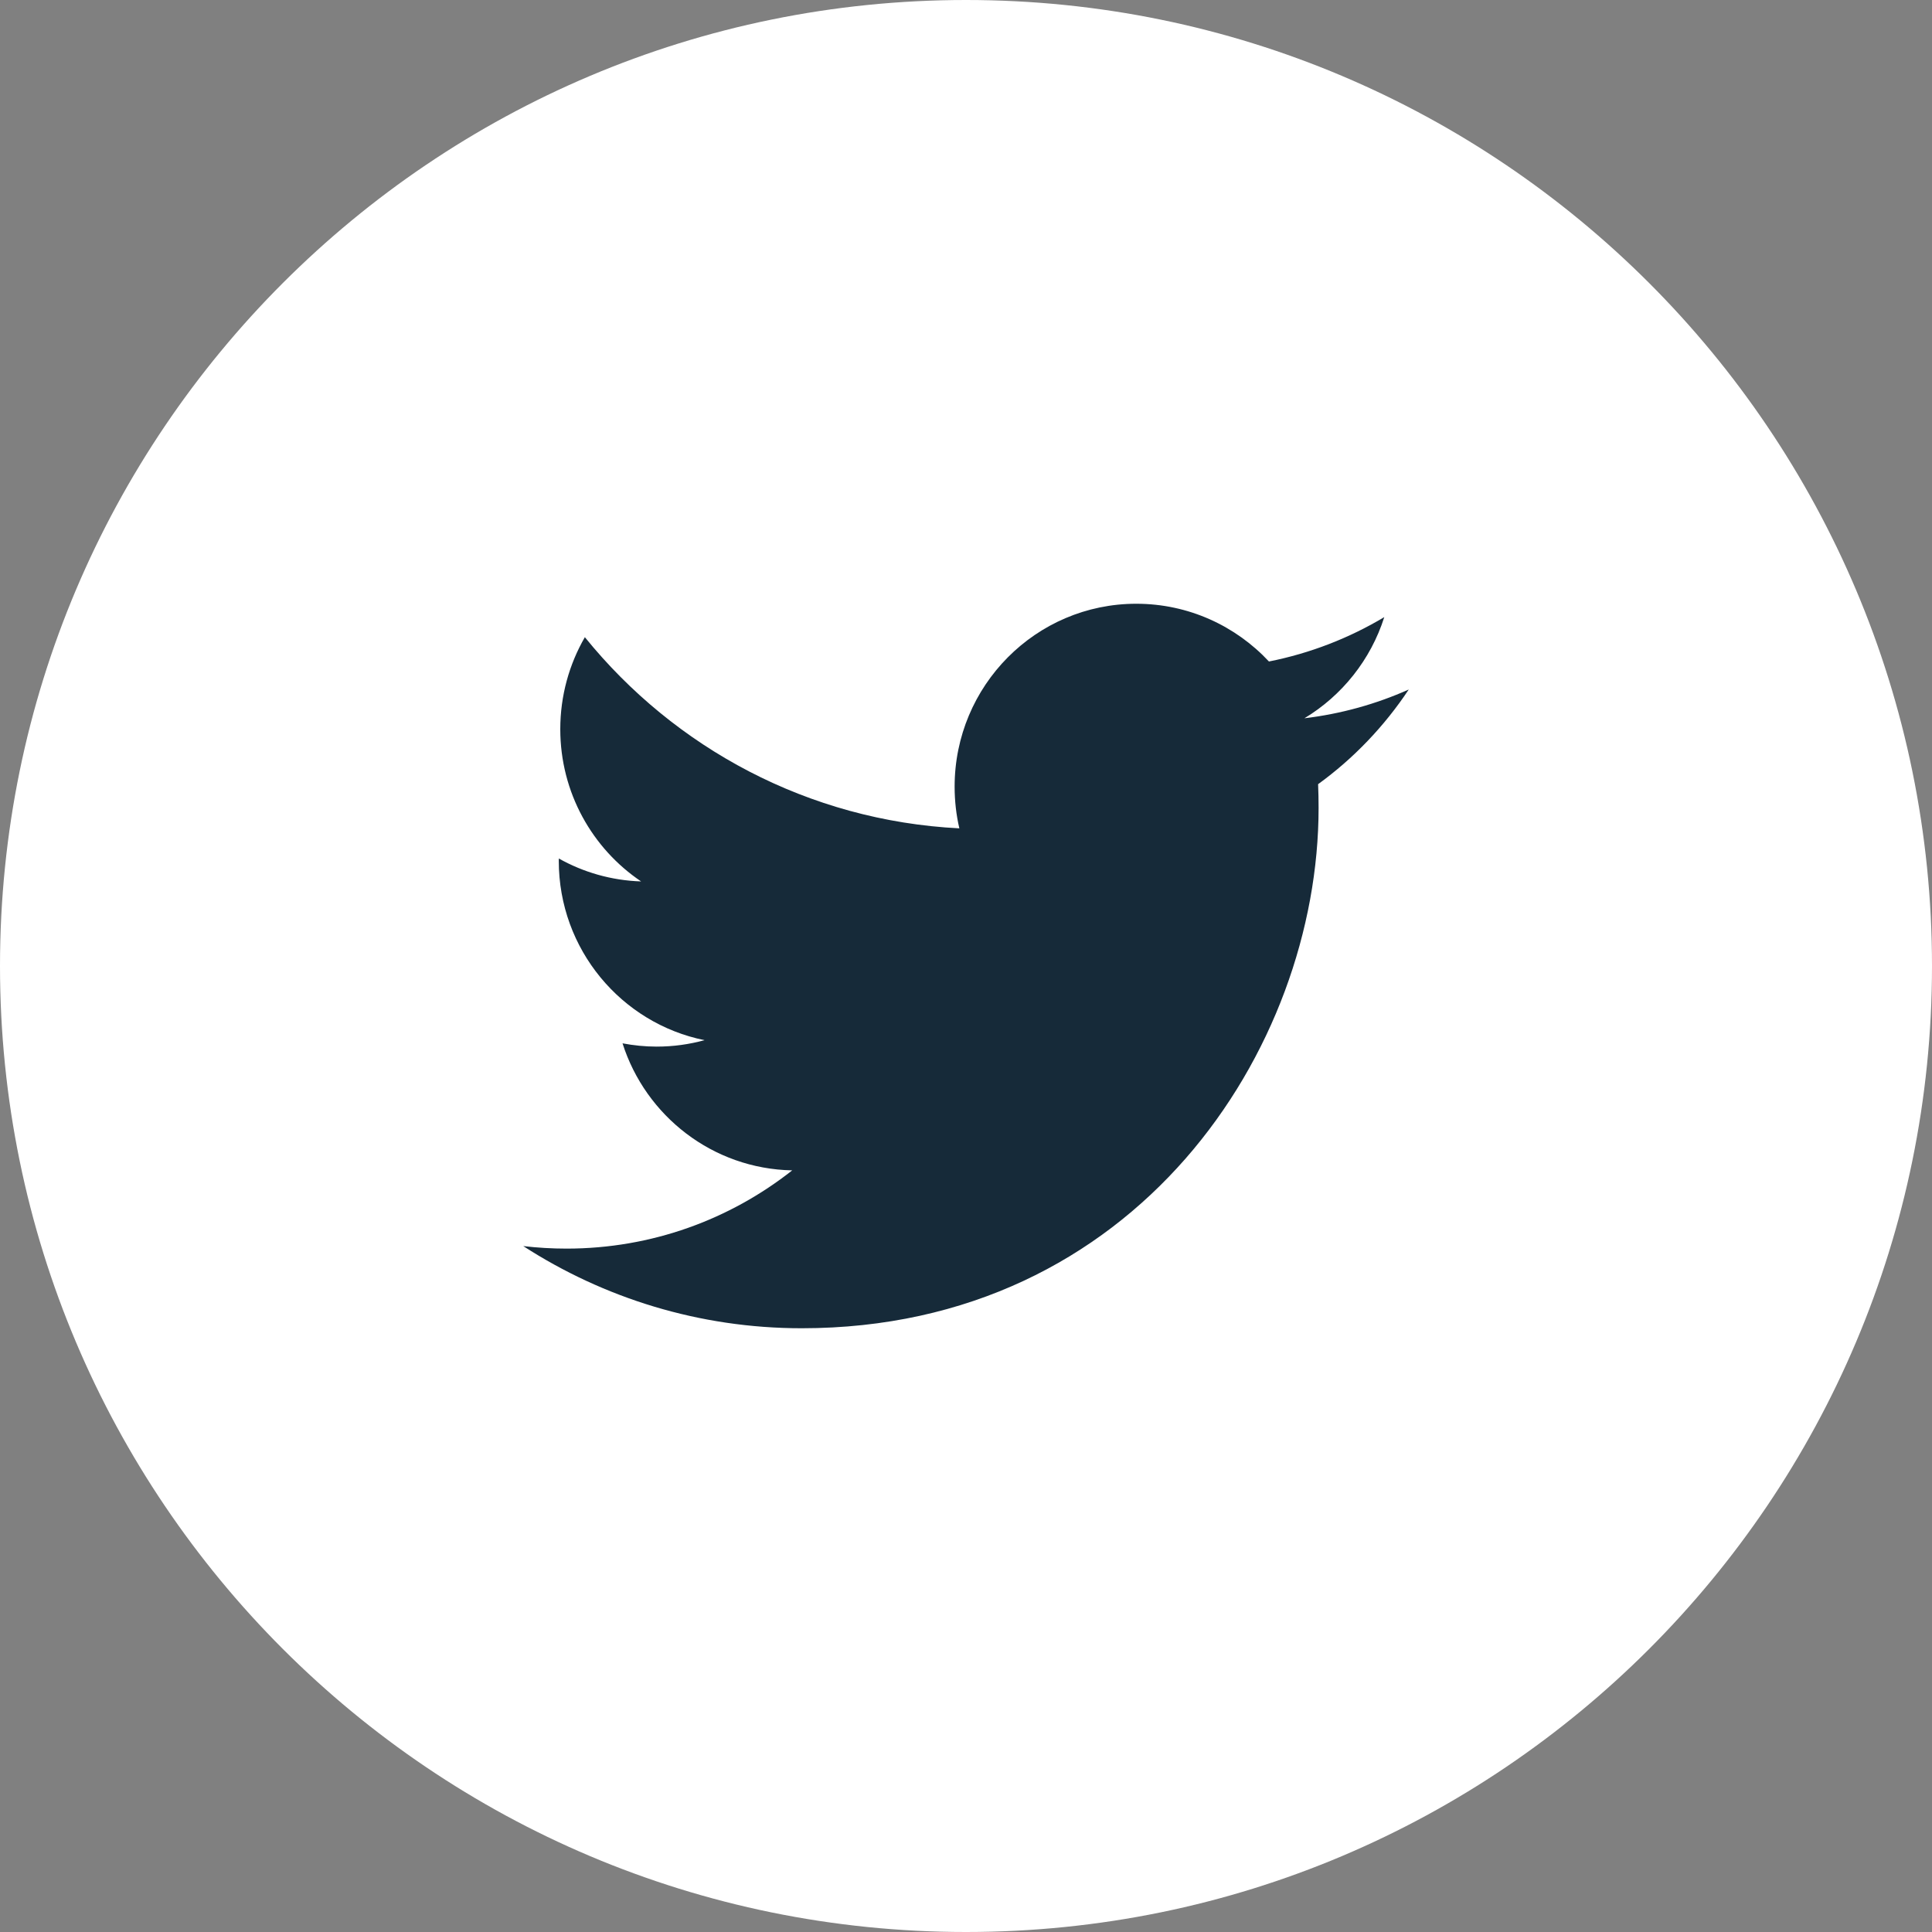
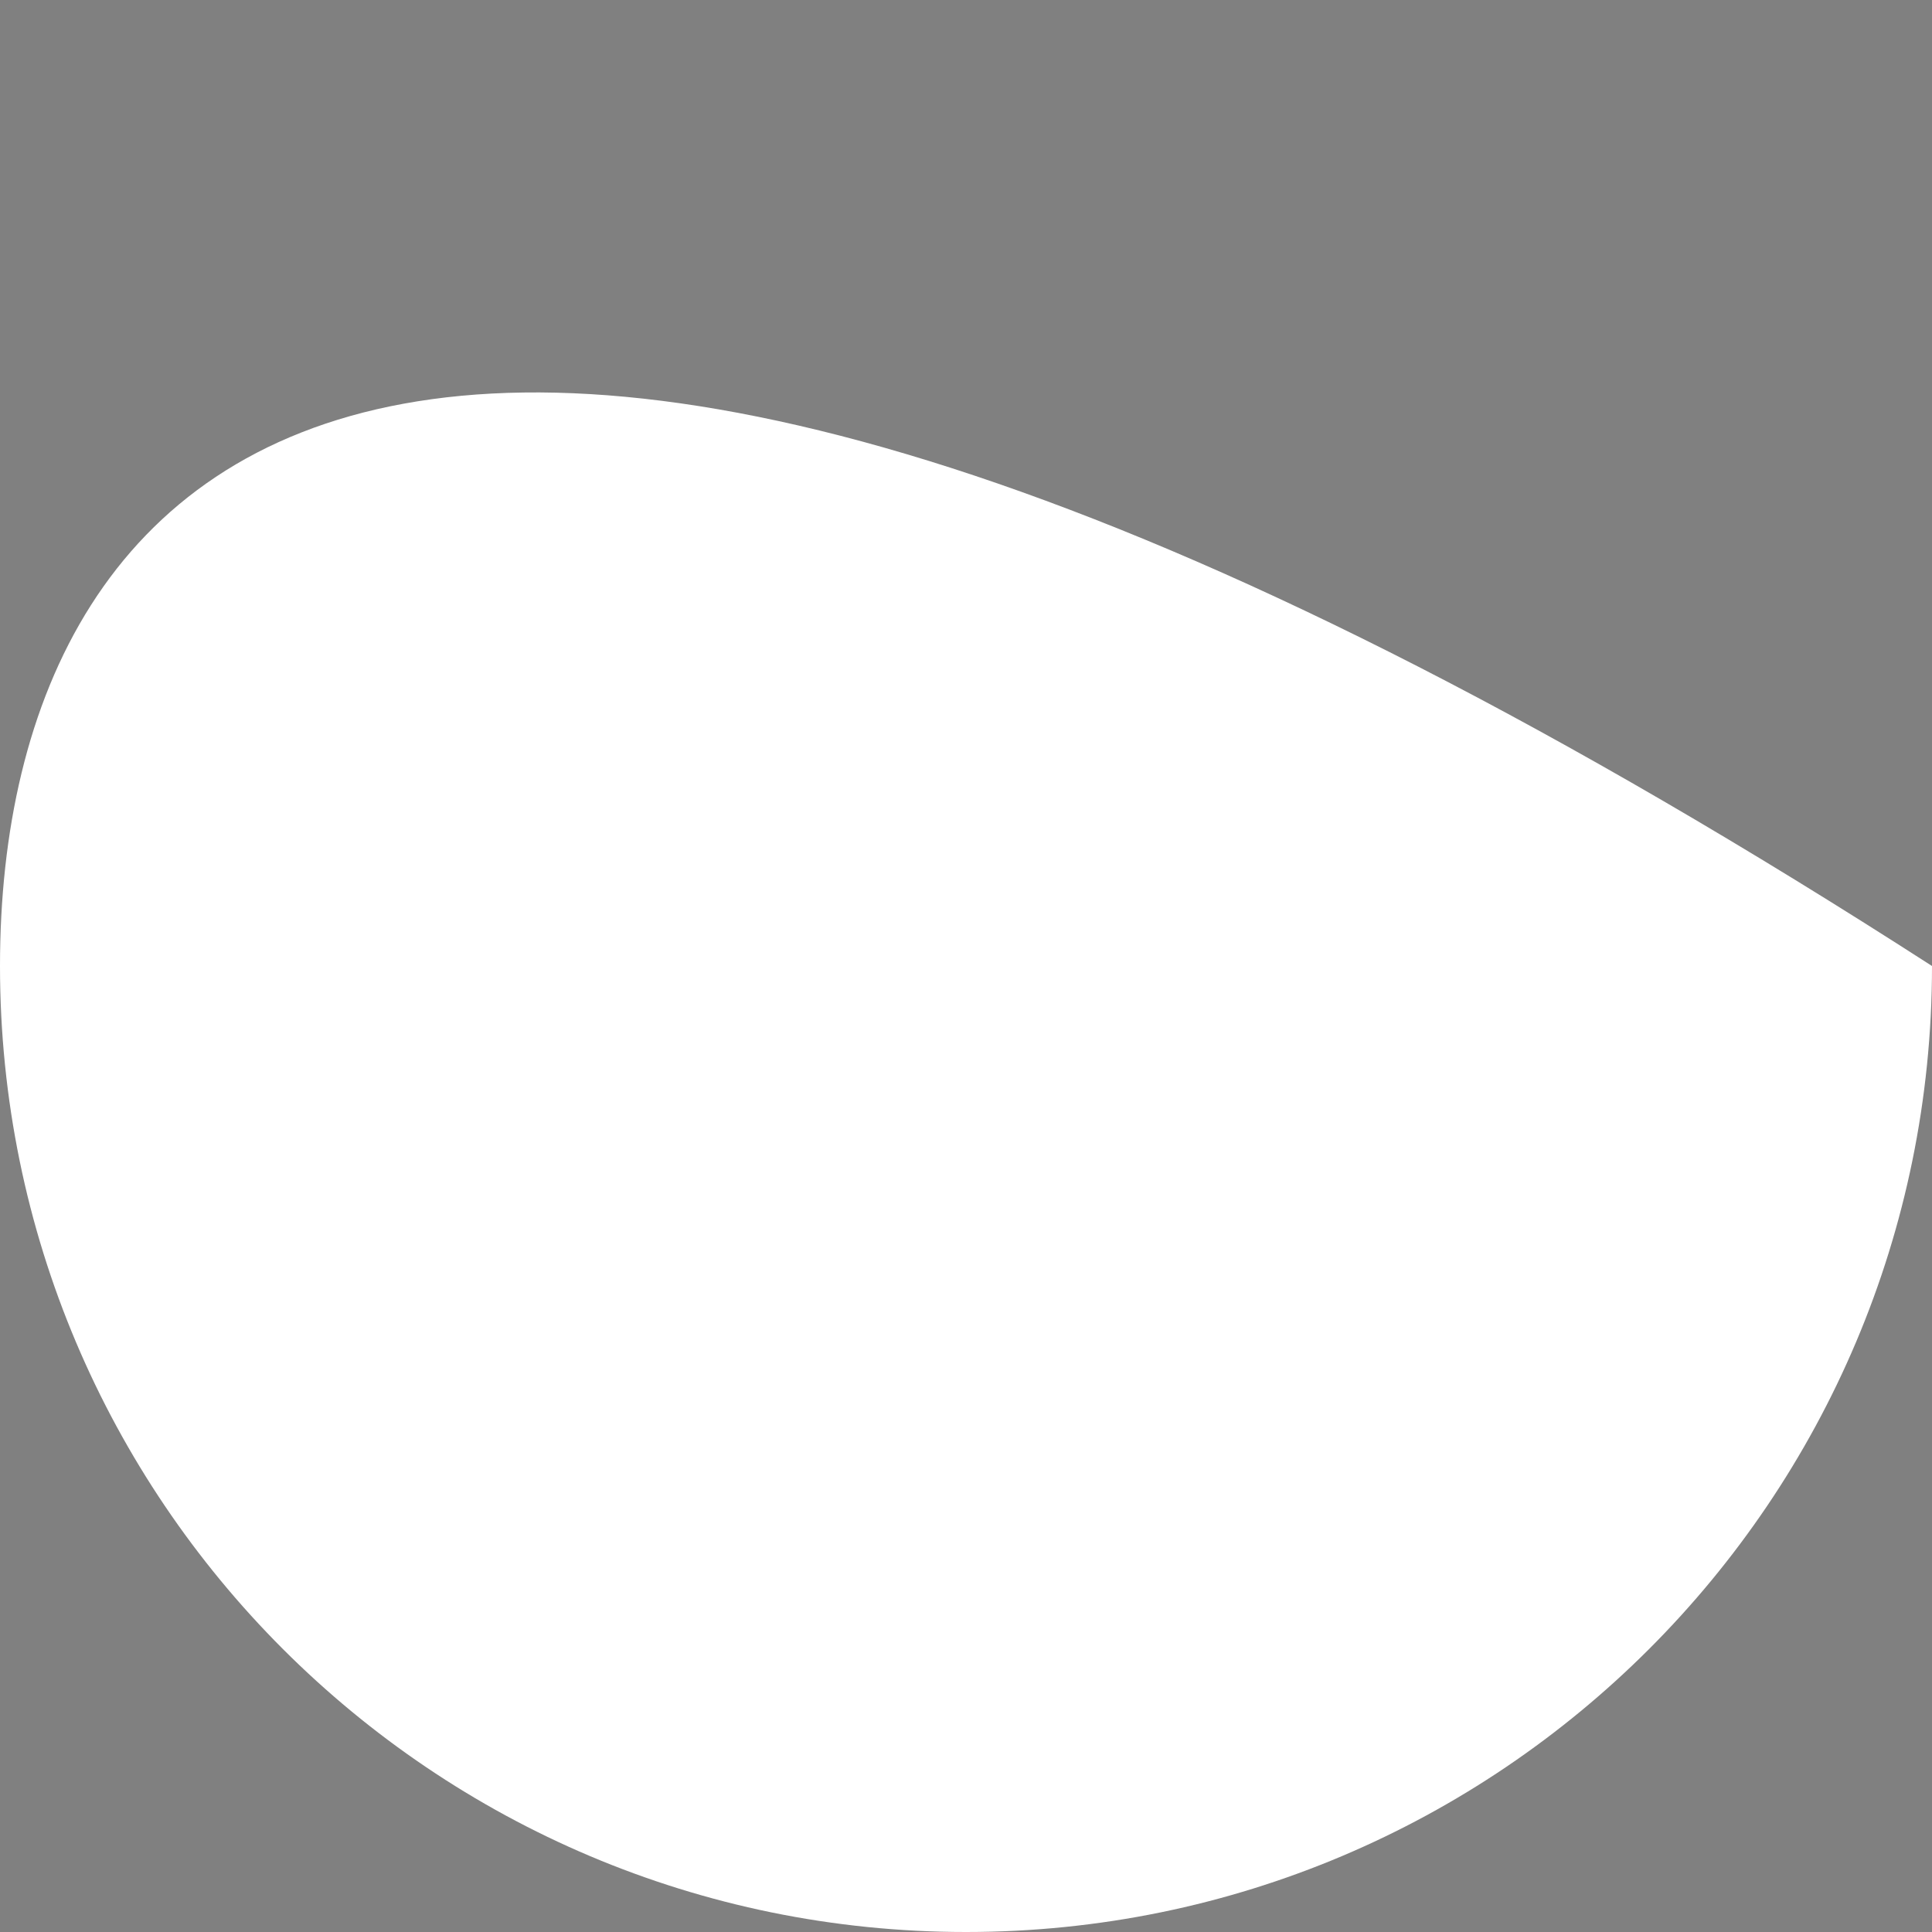
<svg xmlns="http://www.w3.org/2000/svg" width="36" height="36" viewBox="0 0 36 36" fill="none">
  <rect x="0" y="0" width="36" height="36" fill="#808080" stroke="none" />
-   <path fill-rule="evenodd" clip-rule="evenodd" d="M18 36C27.941 36 36 27.941 36 18C36 8.059 27.941 0 18 0C8.059 0 0 8.059 0 18C0 27.941 8.059 36 18 36Z" fill="white" />
-   <path d="M26.25 12.848C25.643 13.119 24.99 13.302 24.306 13.384C25.005 12.963 25.541 12.295 25.794 11.499C25.14 11.89 24.415 12.173 23.645 12.326C23.027 11.664 22.147 11.25 21.173 11.25C19.304 11.25 17.788 12.776 17.788 14.658C17.788 14.925 17.818 15.185 17.876 15.435C15.063 15.293 12.568 13.936 10.898 11.873C10.607 12.377 10.44 12.963 10.44 13.587C10.44 14.769 11.038 15.813 11.946 16.424C11.391 16.406 10.869 16.253 10.413 15.997C10.412 16.012 10.412 16.026 10.412 16.04C10.412 17.692 11.58 19.069 13.128 19.382C12.844 19.46 12.545 19.502 12.236 19.502C12.018 19.502 11.806 19.48 11.6 19.441C12.03 20.794 13.28 21.78 14.762 21.808C13.603 22.722 12.143 23.266 10.557 23.266C10.284 23.266 10.014 23.25 9.75 23.219C11.247 24.186 13.027 24.75 14.939 24.75C21.165 24.75 24.57 19.557 24.57 15.053C24.57 14.905 24.567 14.758 24.561 14.612C25.223 14.132 25.796 13.532 26.25 12.848Z" fill="#162A39" />
+   <path fill-rule="evenodd" clip-rule="evenodd" d="M18 36C27.941 36 36 27.941 36 18C8.059 0 0 8.059 0 18C0 27.941 8.059 36 18 36Z" fill="white" />
</svg>